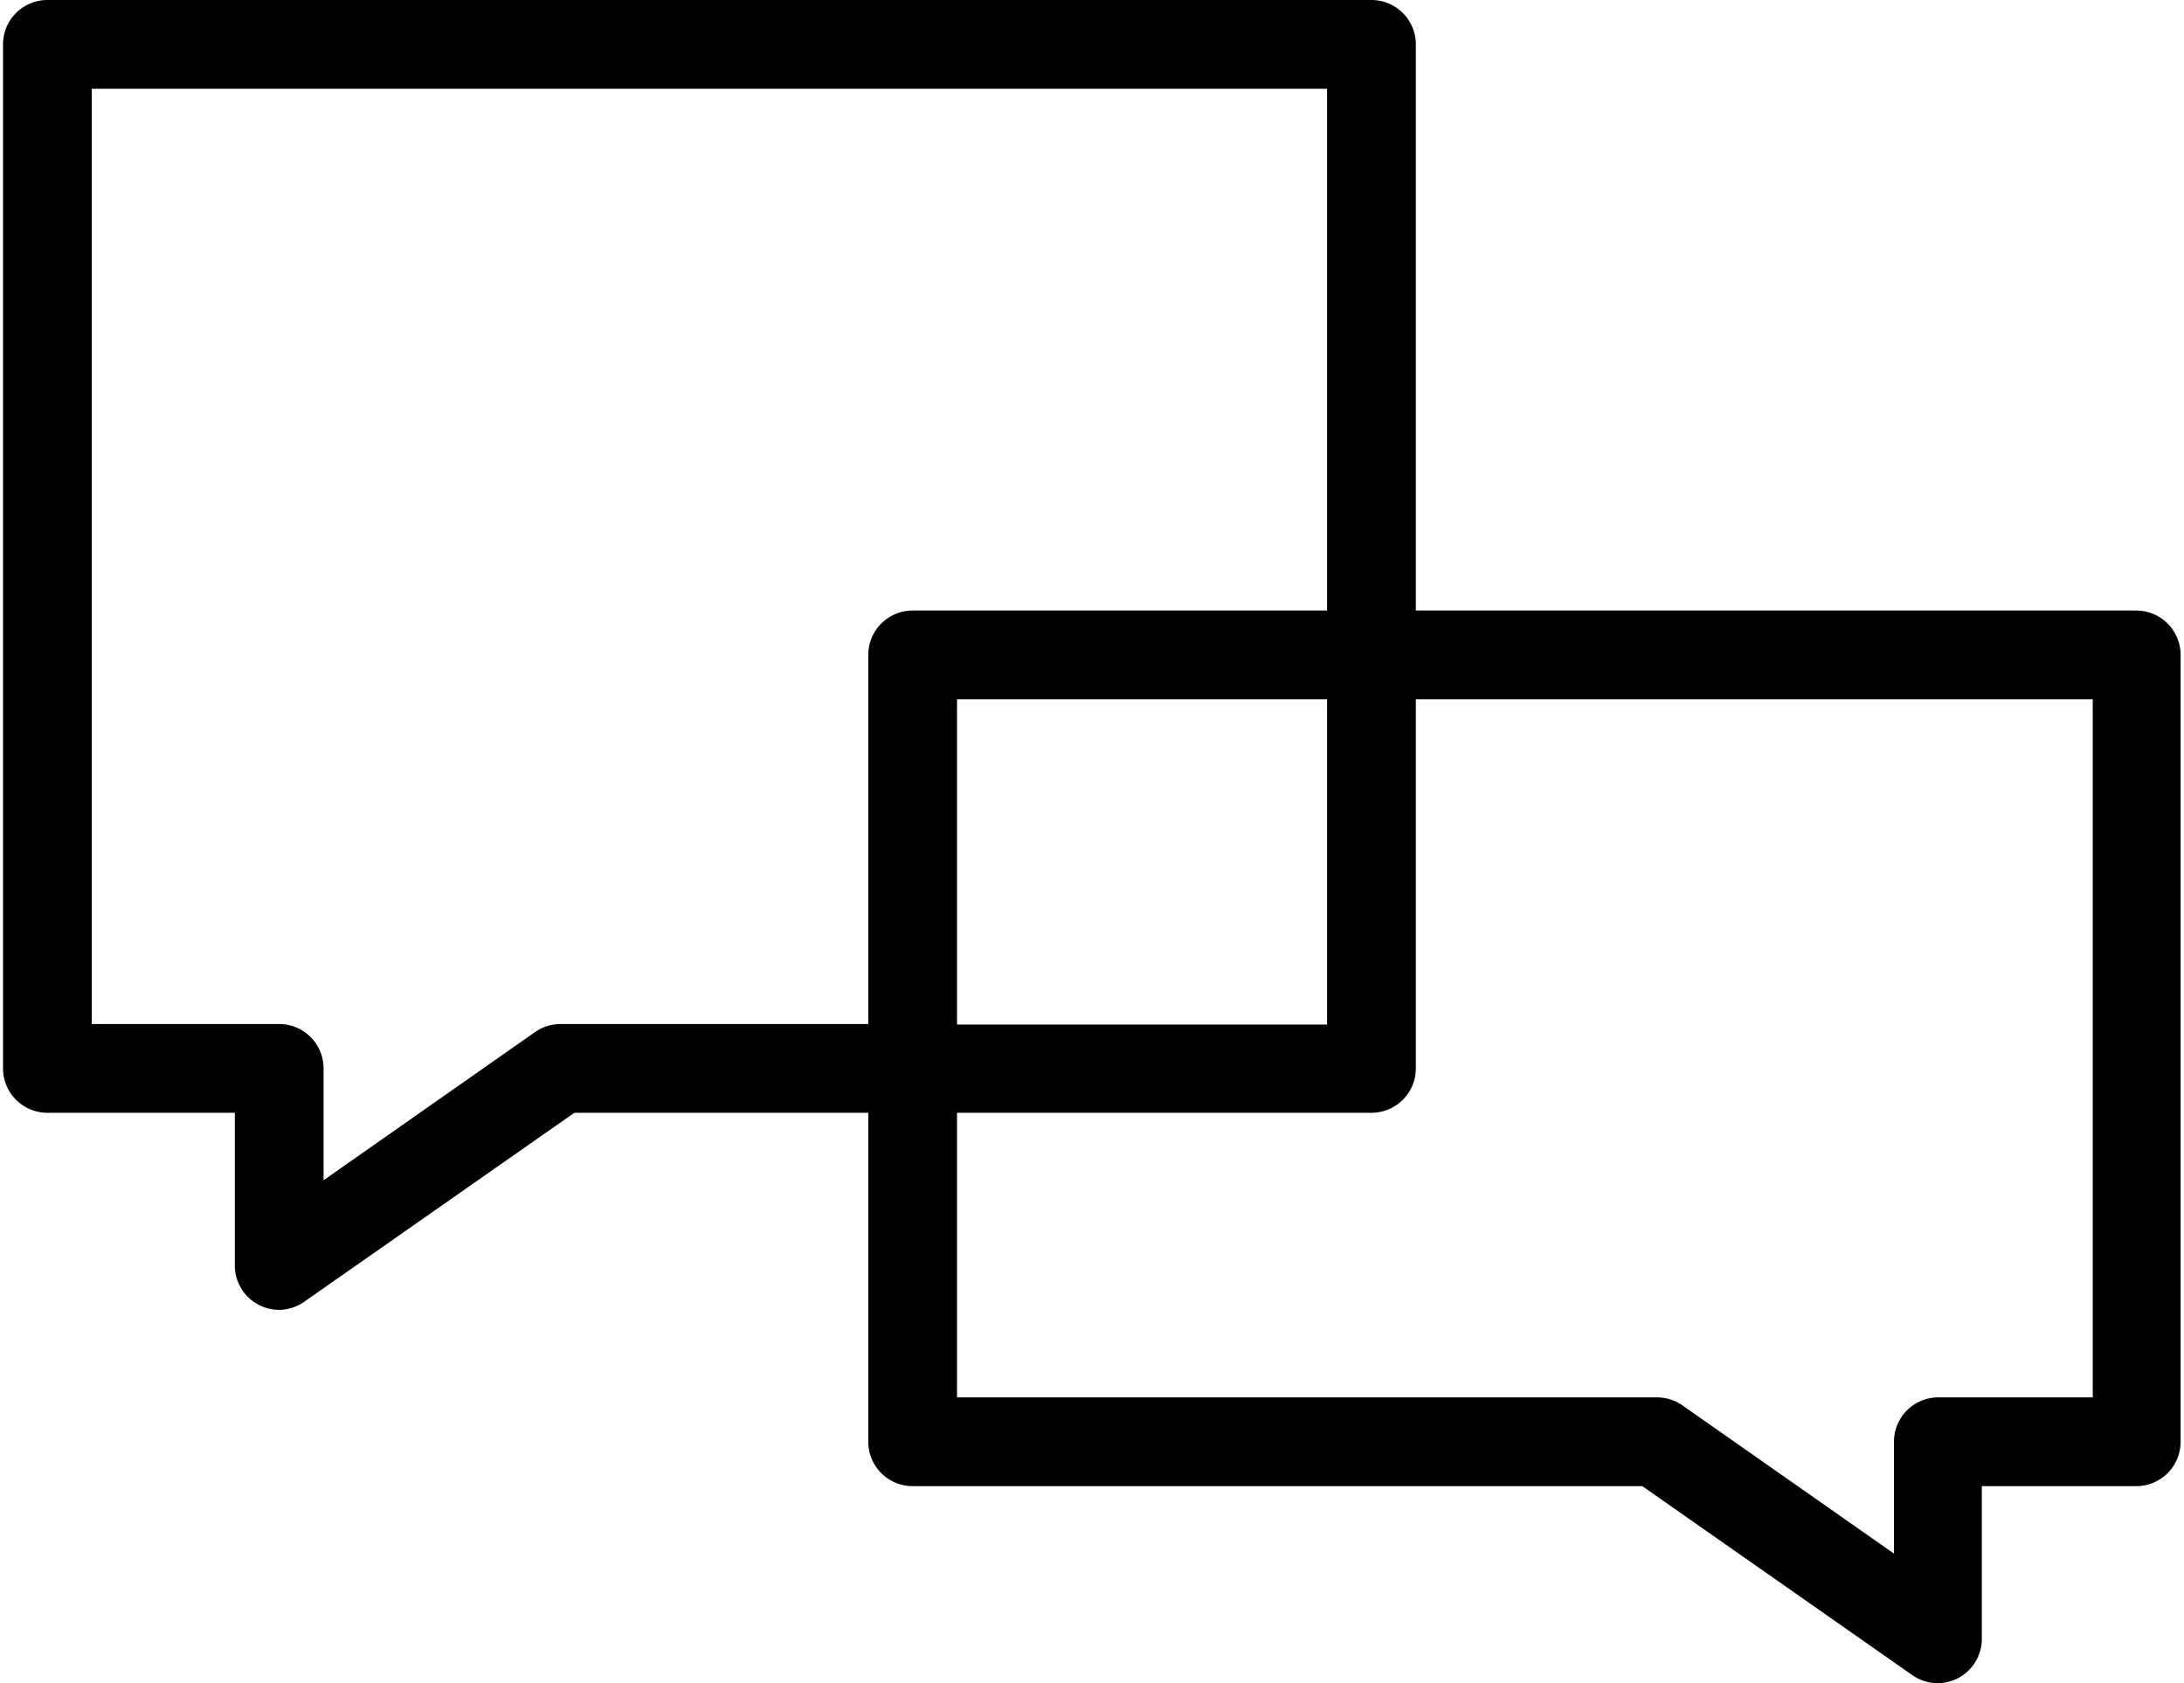
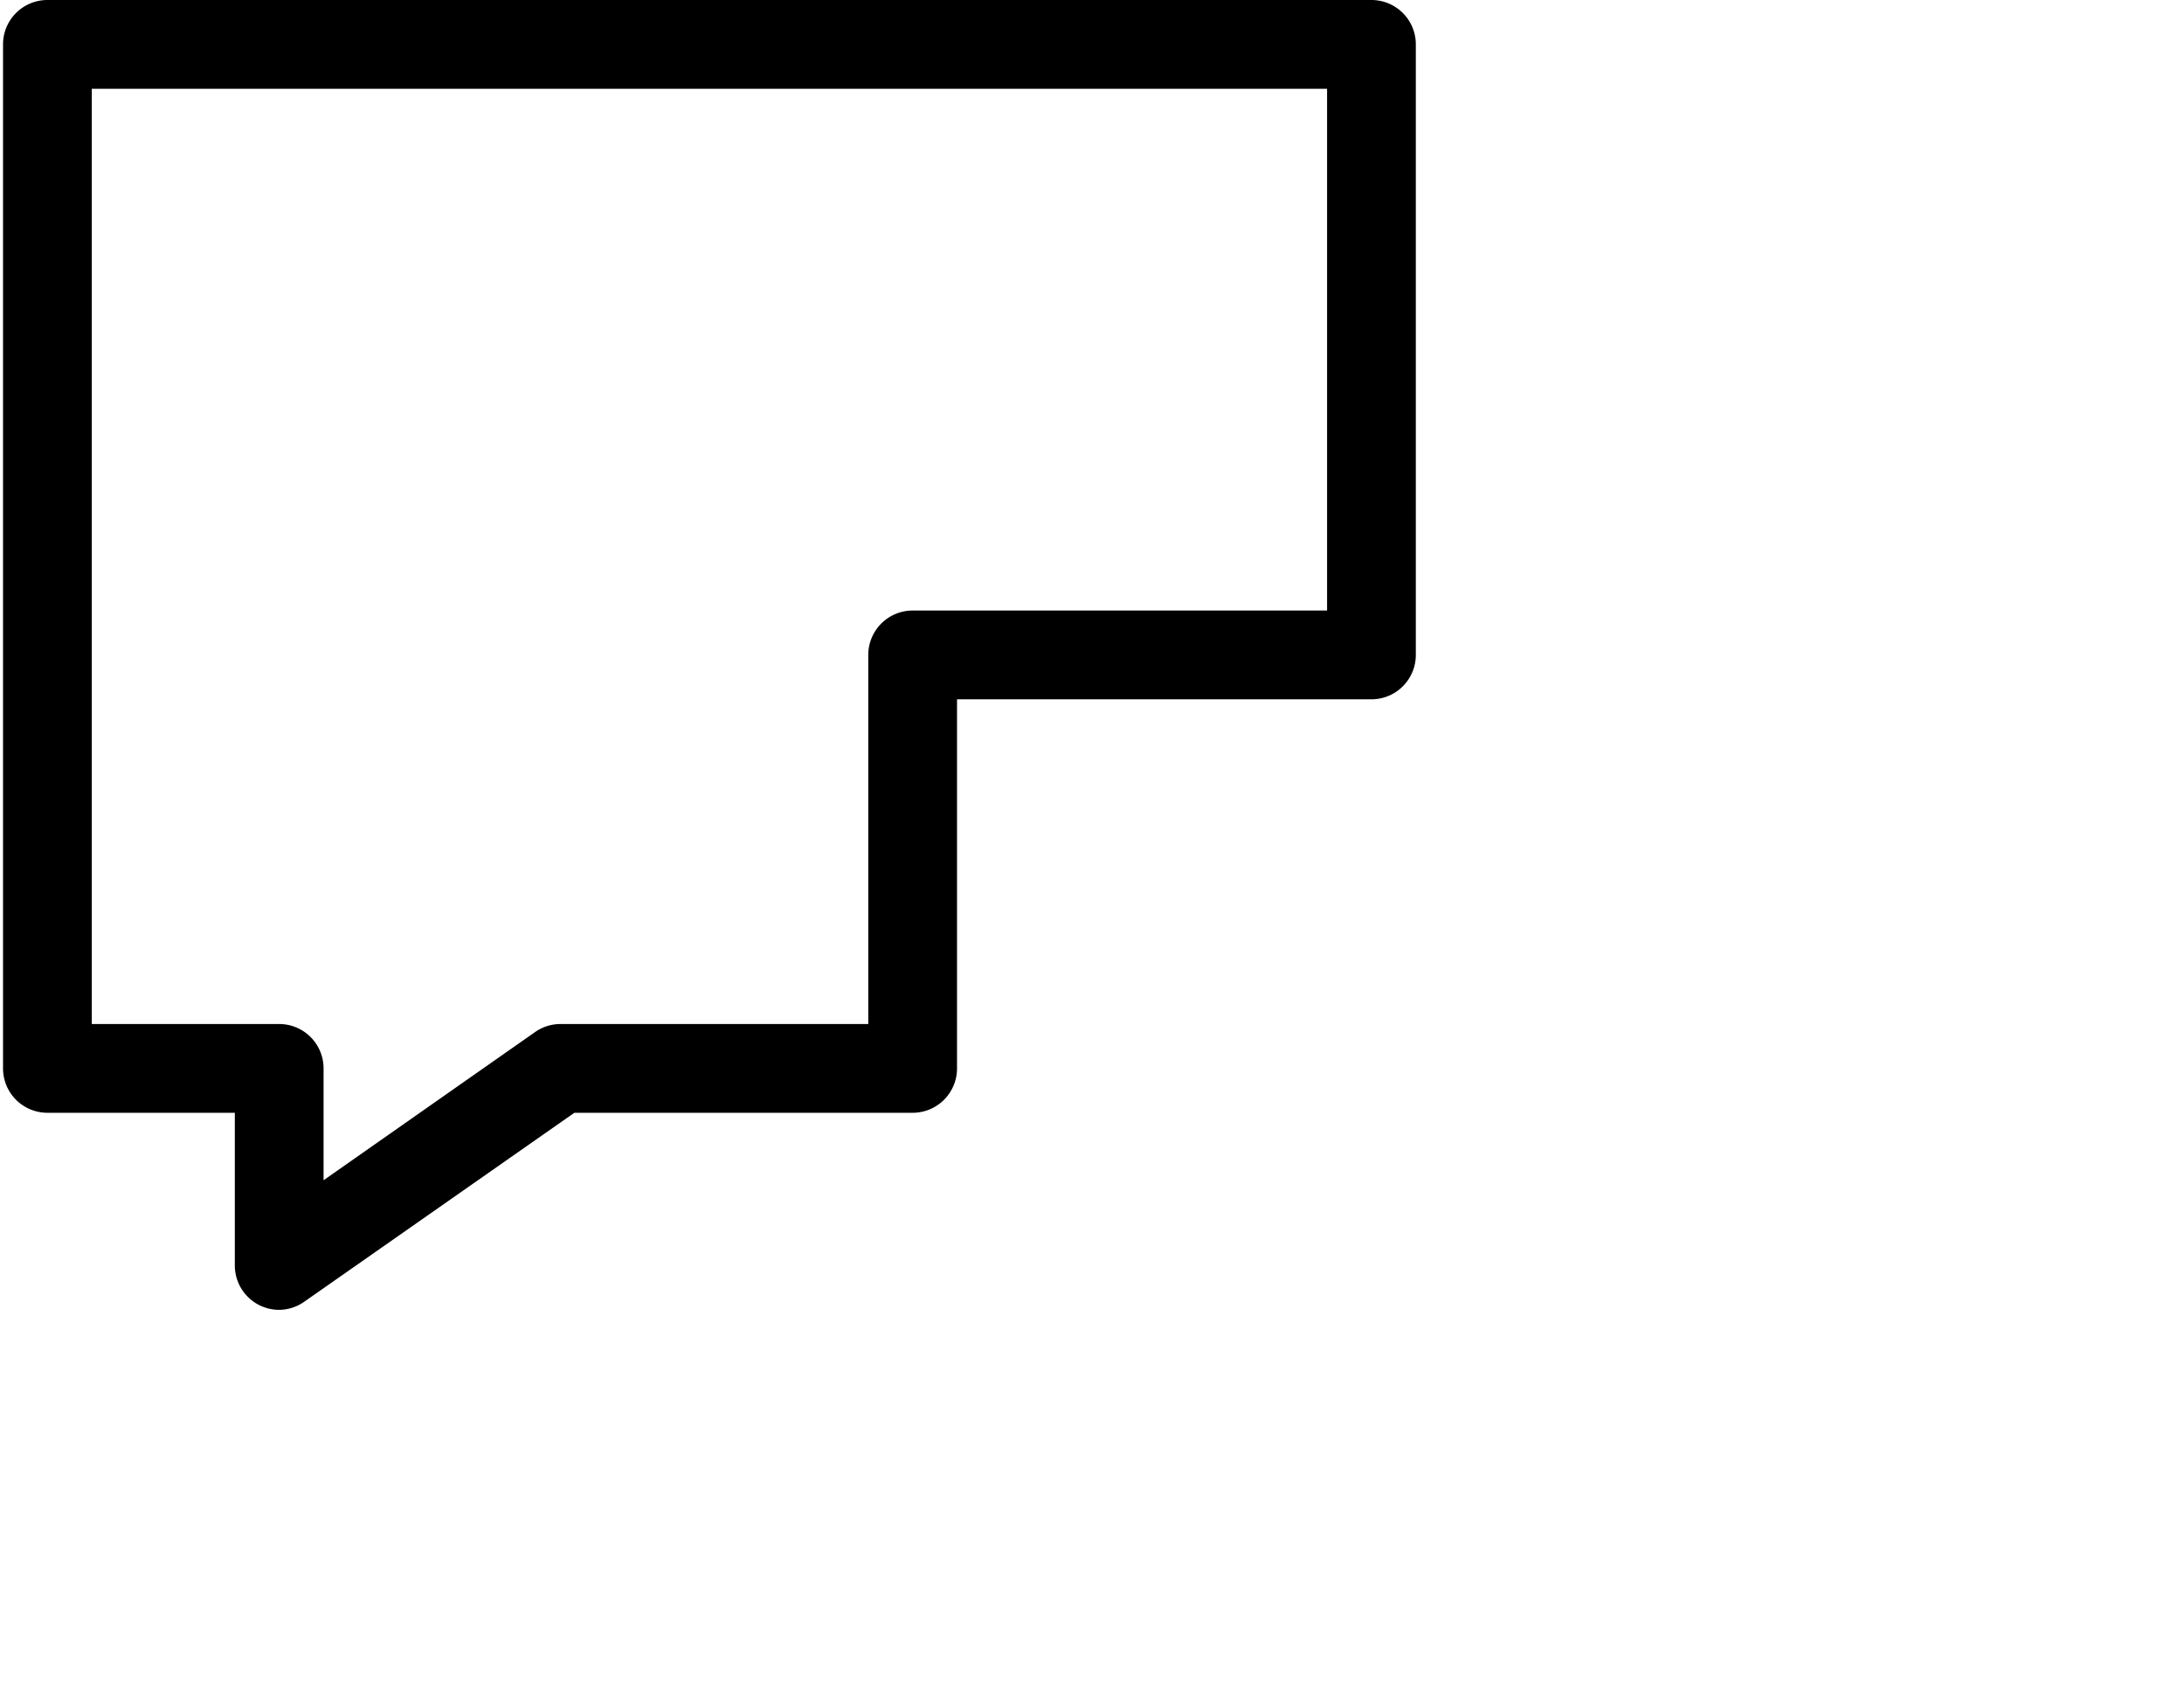
<svg xmlns="http://www.w3.org/2000/svg" data-name="Layer 1" viewBox="0 0 122.71 94.81" x="0px" y="0px" width="122px" height="94px">
  <title>Consult</title>
  <g>
    <path d="M585.37,95.47a2.5,2.5,0,0,1-2.5-2.5v-8.6H572.31a2.5,2.5,0,0,1-2.5-2.5V24.19a2.5,2.5,0,0,1,2.5-2.5h74.6a2.5,2.5,0,0,1,2.5,2.5V58.58a2.5,2.5,0,0,1-2.5,2.5H623.56V81.87a2.5,2.5,0,0,1-2.5,2.5H602L586.8,95A2.5,2.5,0,0,1,585.37,95.47Zm-10.56-16.1h10.56a2.5,2.5,0,0,1,2.5,2.5v6.3l11.92-8.35a2.5,2.5,0,0,1,1.43-.45h17.34V58.58a2.5,2.5,0,0,1,2.5-2.5h23.35V26.69h-69.6V79.37Z" transform="translate(-569.81 -21.69)" />
-     <path d="M678.82,116.5a2.5,2.5,0,0,1-1.43-.45L662.17,105.4H621.06a2.5,2.5,0,0,1-2.5-2.5v-21a2.5,2.5,0,0,1,2.5-2.5h23.35V58.58a2.5,2.5,0,0,1,2.5-2.5H690a2.5,2.5,0,0,1,2.5,2.5V102.9a2.5,2.5,0,0,1-2.5,2.5h-8.7V114A2.5,2.5,0,0,1,678.82,116.5Zm-55.26-16.1H663a2.5,2.5,0,0,1,1.43.45l11.92,8.35v-6.3a2.5,2.5,0,0,1,2.5-2.5h8.7V61.08H649.41V81.87a2.5,2.5,0,0,1-2.5,2.5H623.56v16Z" transform="translate(-569.81 -21.69)" />
  </g>
</svg>